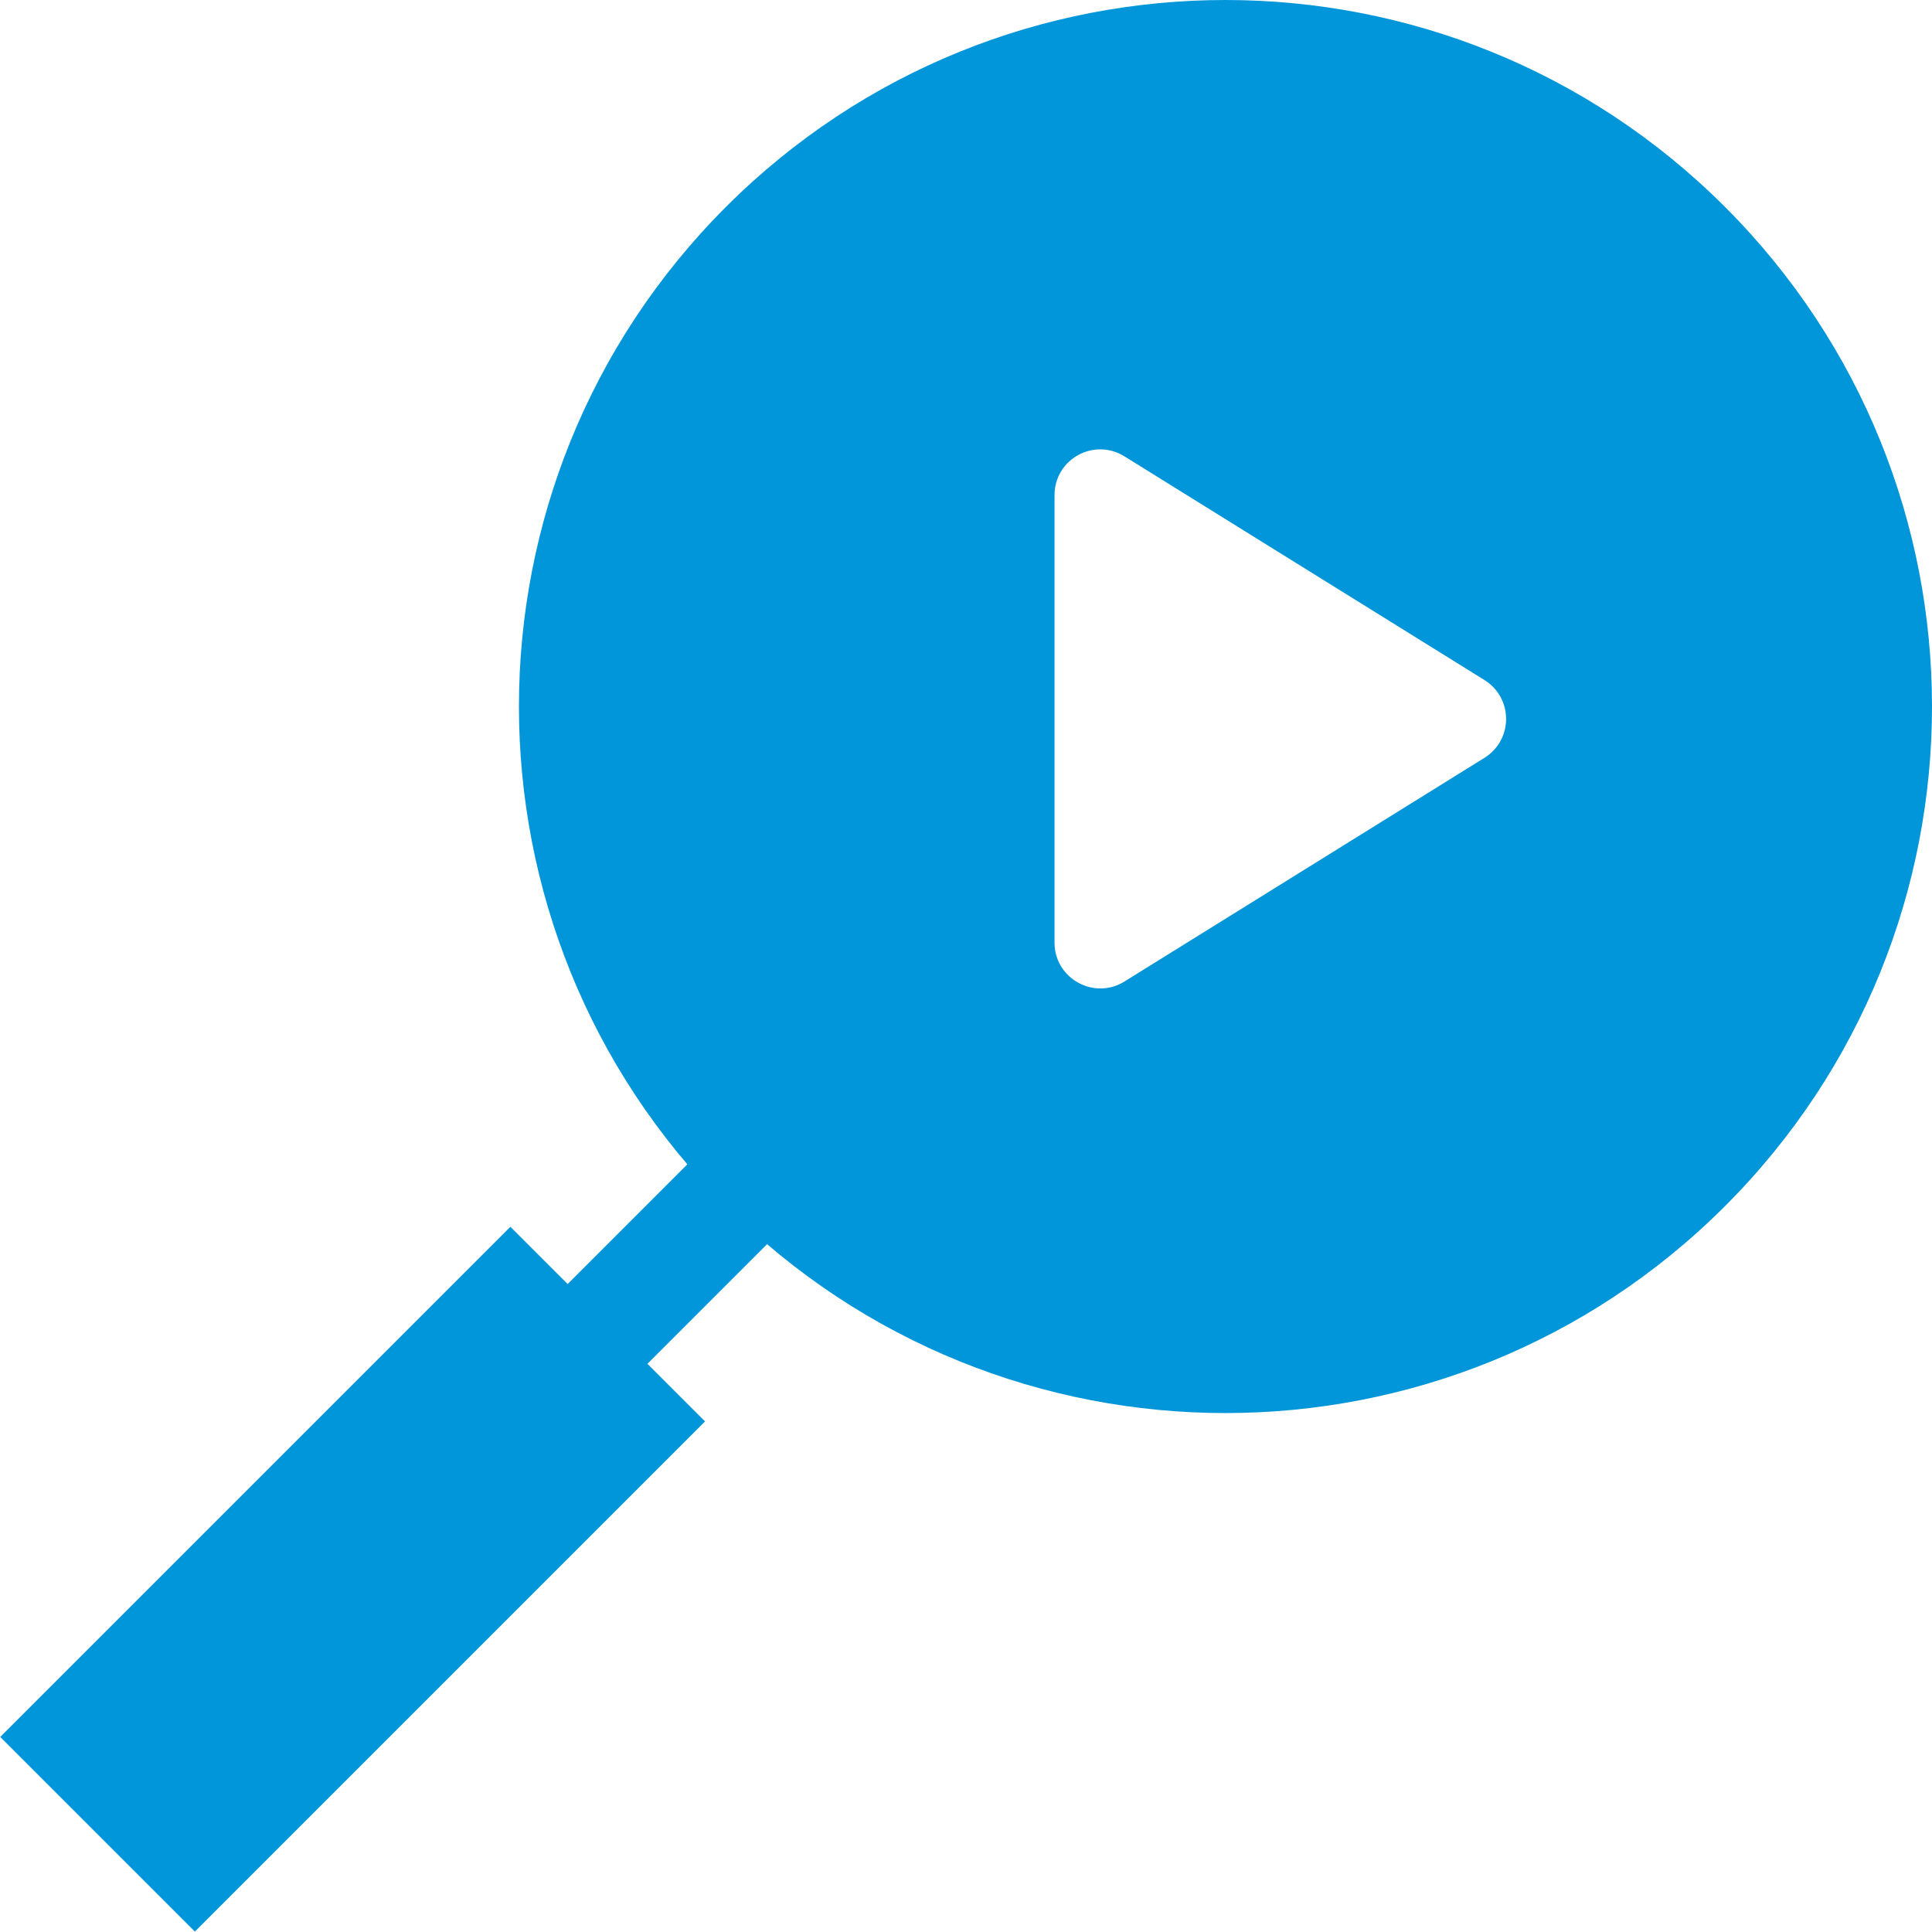
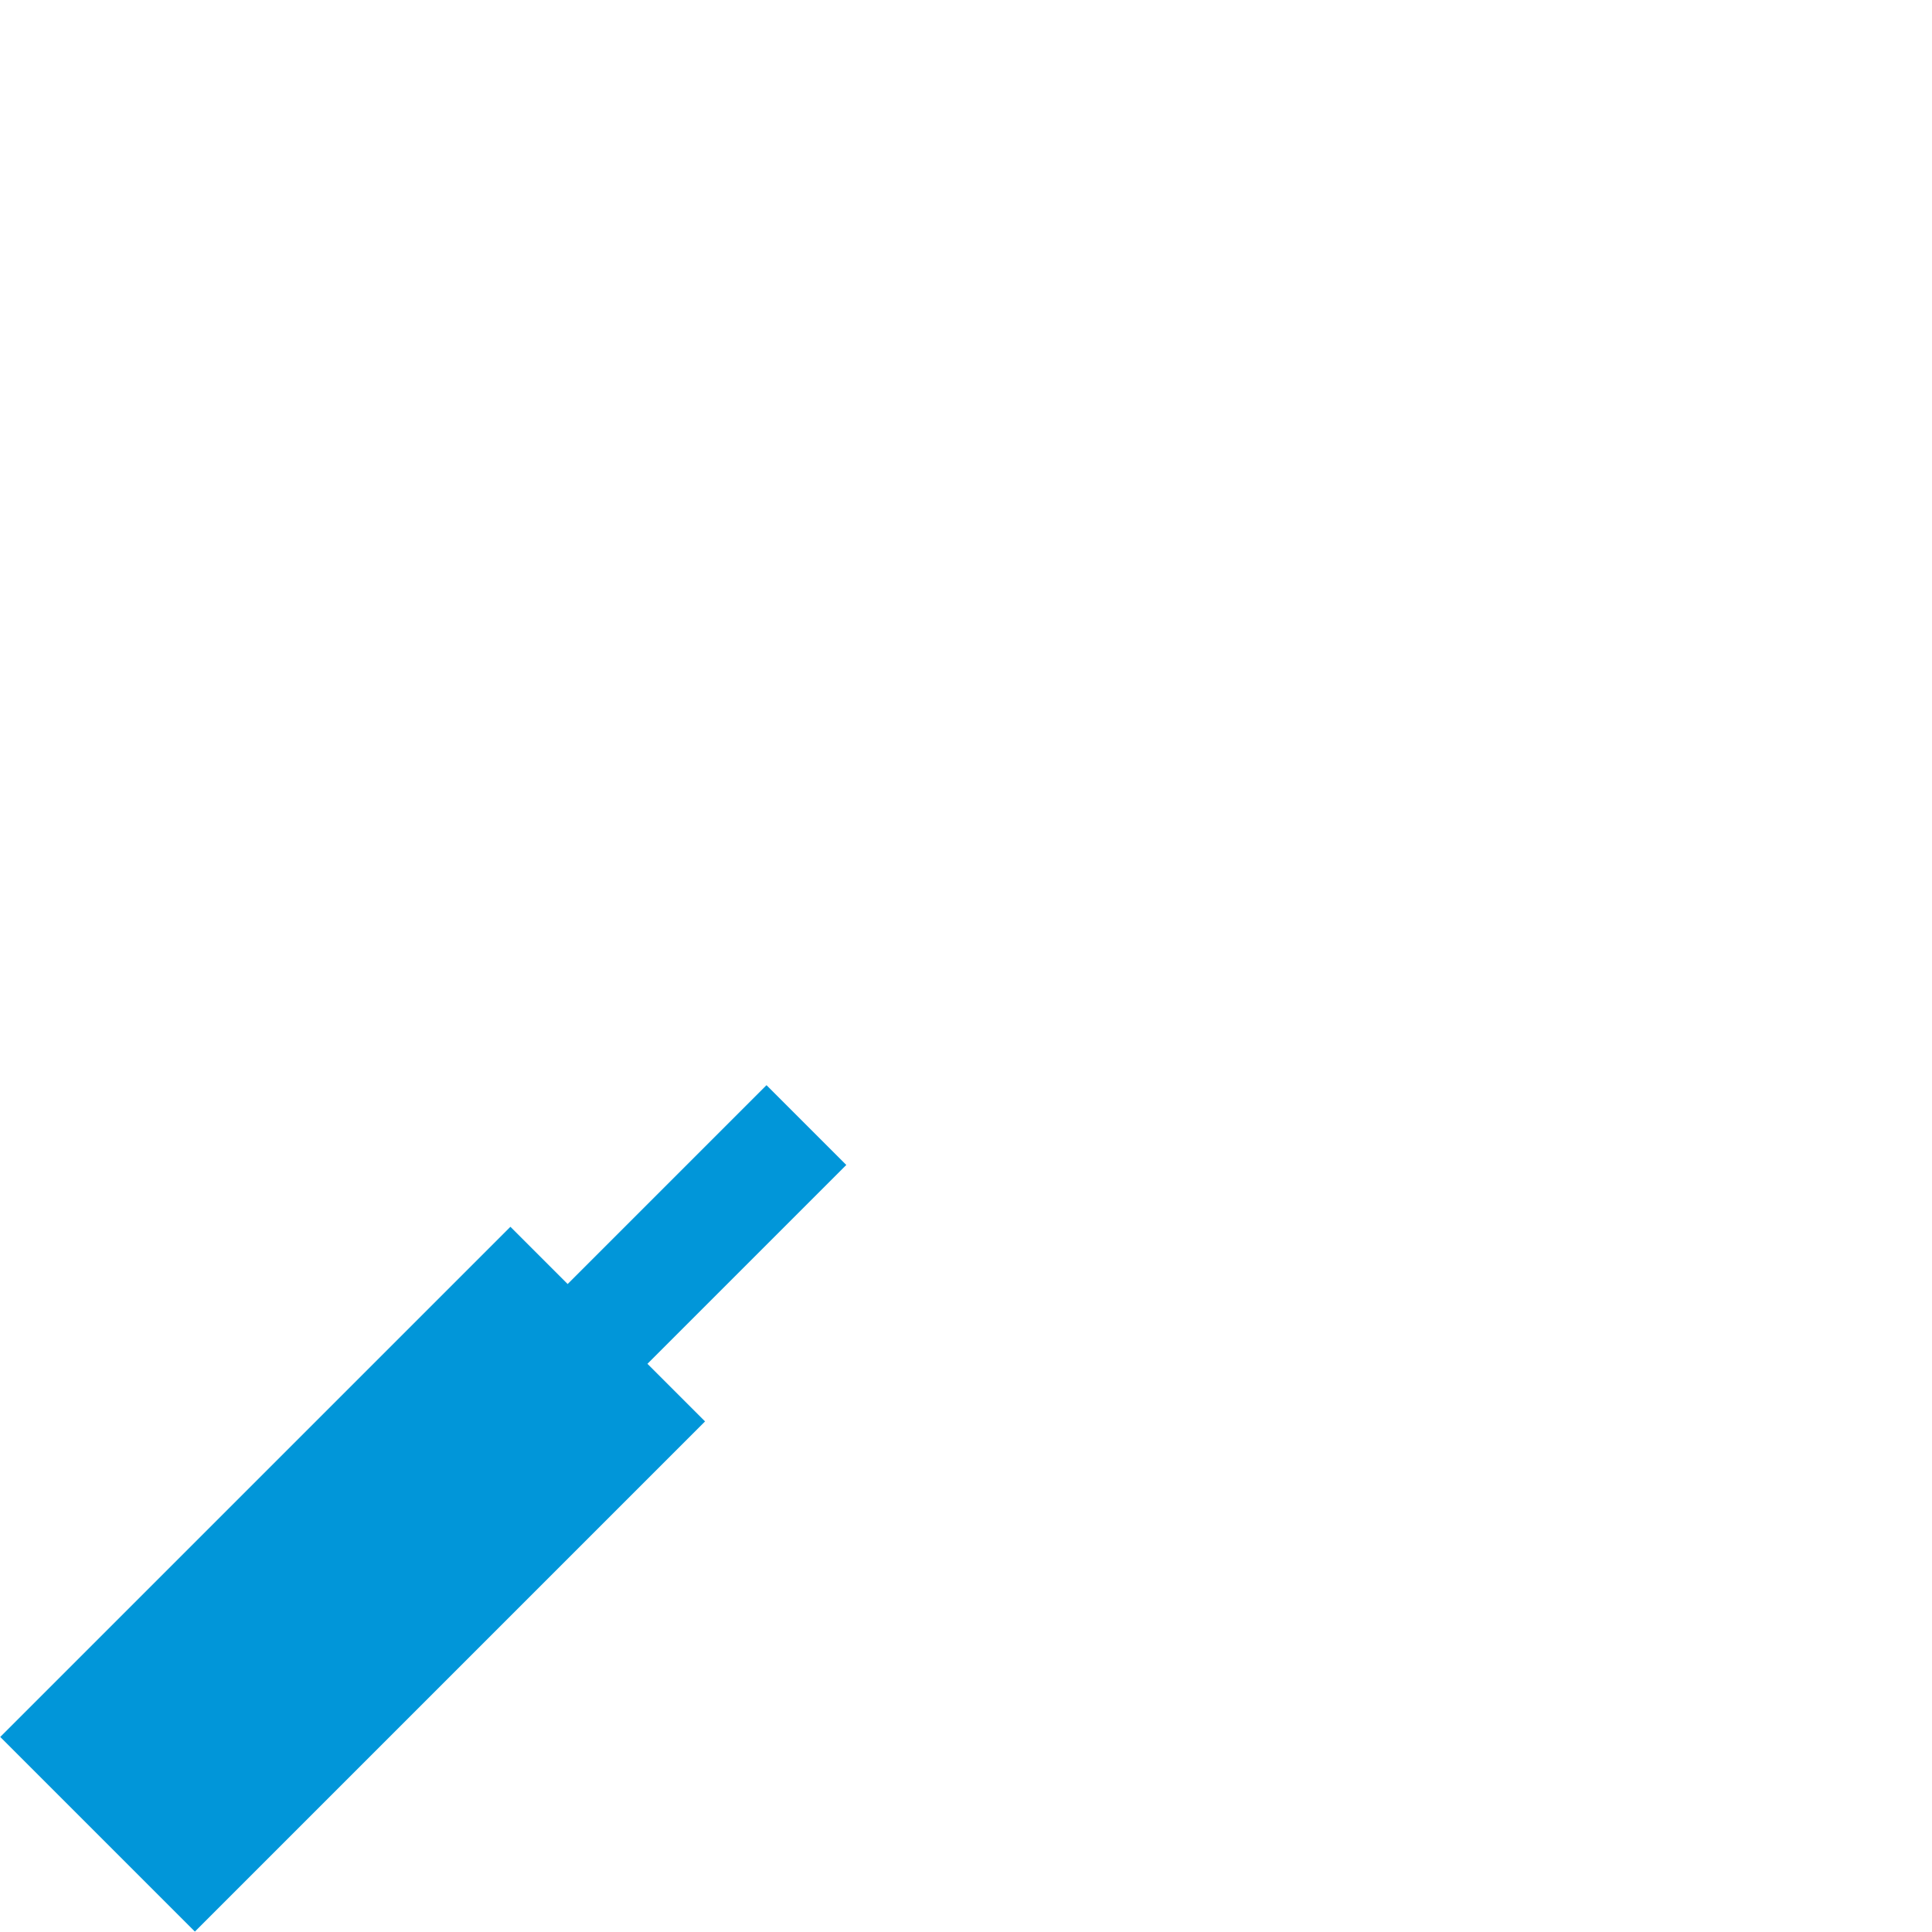
<svg xmlns="http://www.w3.org/2000/svg" id="_レイヤー_2" viewBox="0 0 56.85 56.84">
  <defs>
    <style>.cls-1{fill:#0196d9;stroke-width:0px;}</style>
  </defs>
  <g id="_レイヤー_1-2">
    <rect class="cls-1" x="6.32" y="35.85" width="8.1" height="21.23" transform="translate(35.9 6.28) rotate(45)" />
    <rect class="cls-1" x="15.66" y="30.46" width="3.32" height="18.11" transform="translate(33.02 -.68) rotate(45)" />
-     <path class="cls-1" d="m50.76,6.09c-8.12-8.12-21.28-8.12-29.4,0-8.12,8.12-8.12,21.28,0,29.4,8.12,8.12,21.28,8.12,29.4,0,8.12-8.12,8.12-21.28,0-29.4Zm-7.08,16.21l-10.59,6.58c-.9.56-2.06-.09-2.06-1.14v-13.17c0-1.06,1.16-1.7,2.06-1.14l10.59,6.58c.85.53.85,1.76,0,2.29Z" />
  </g>
</svg>